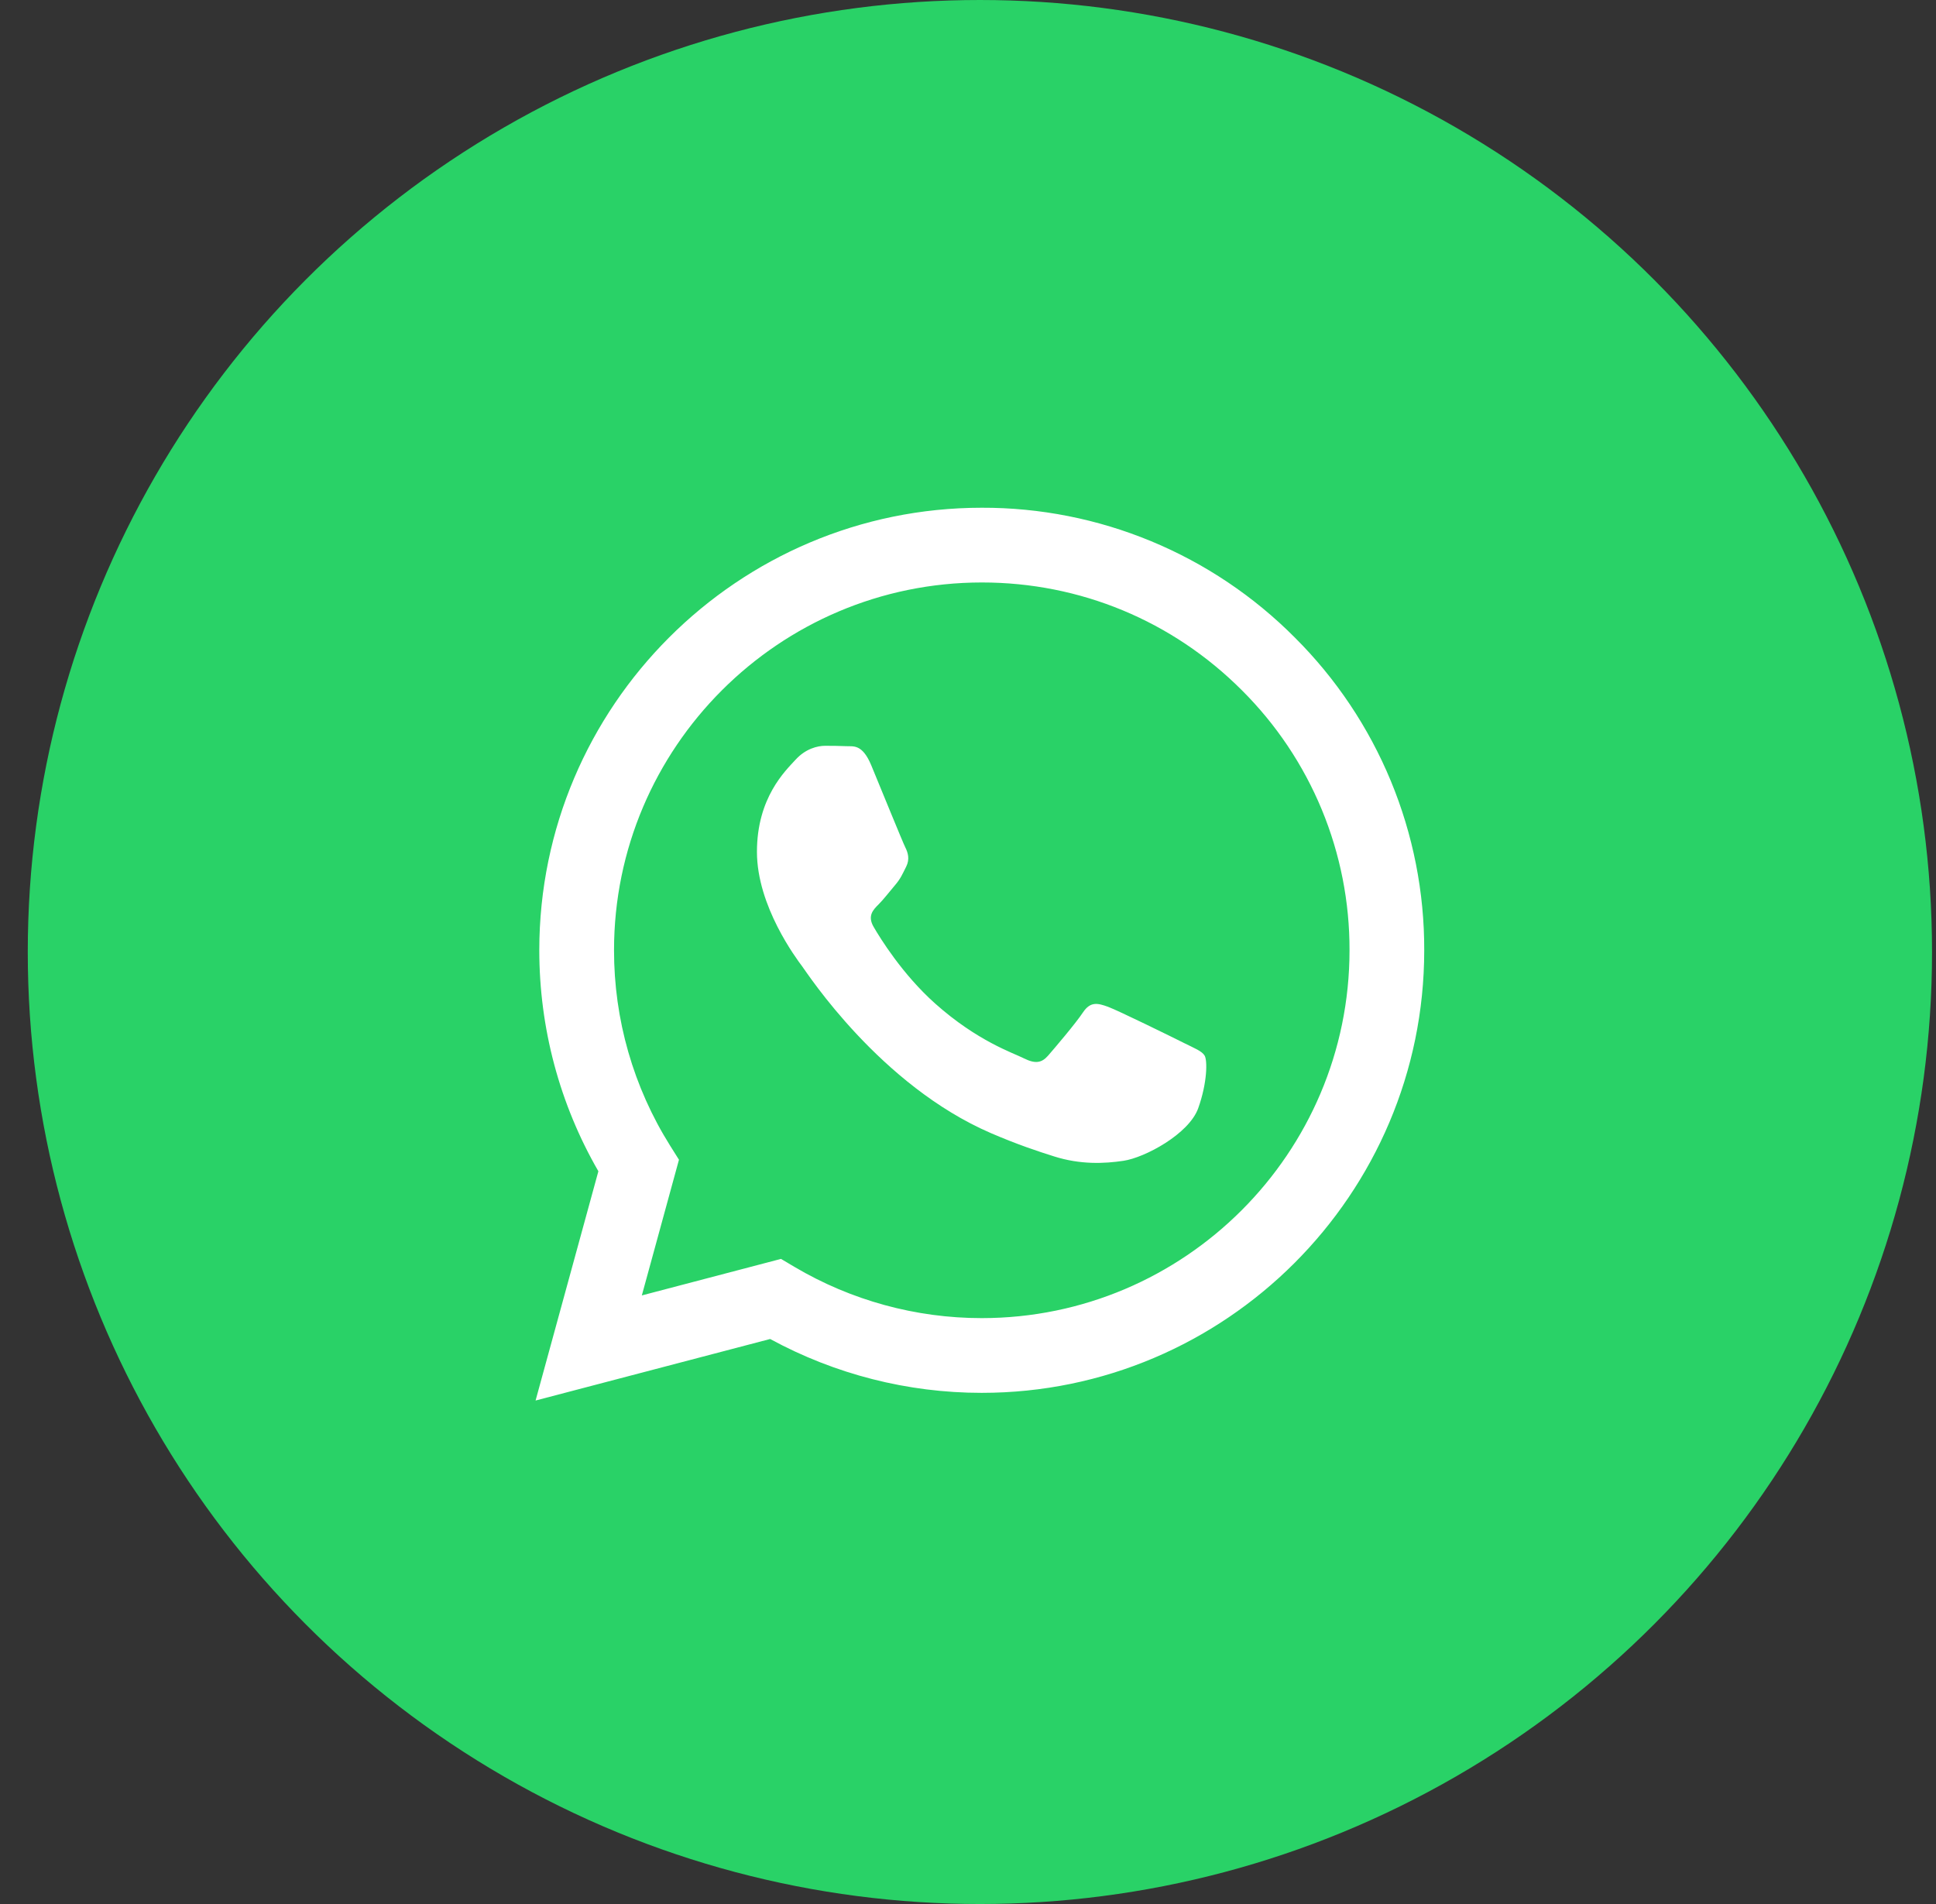
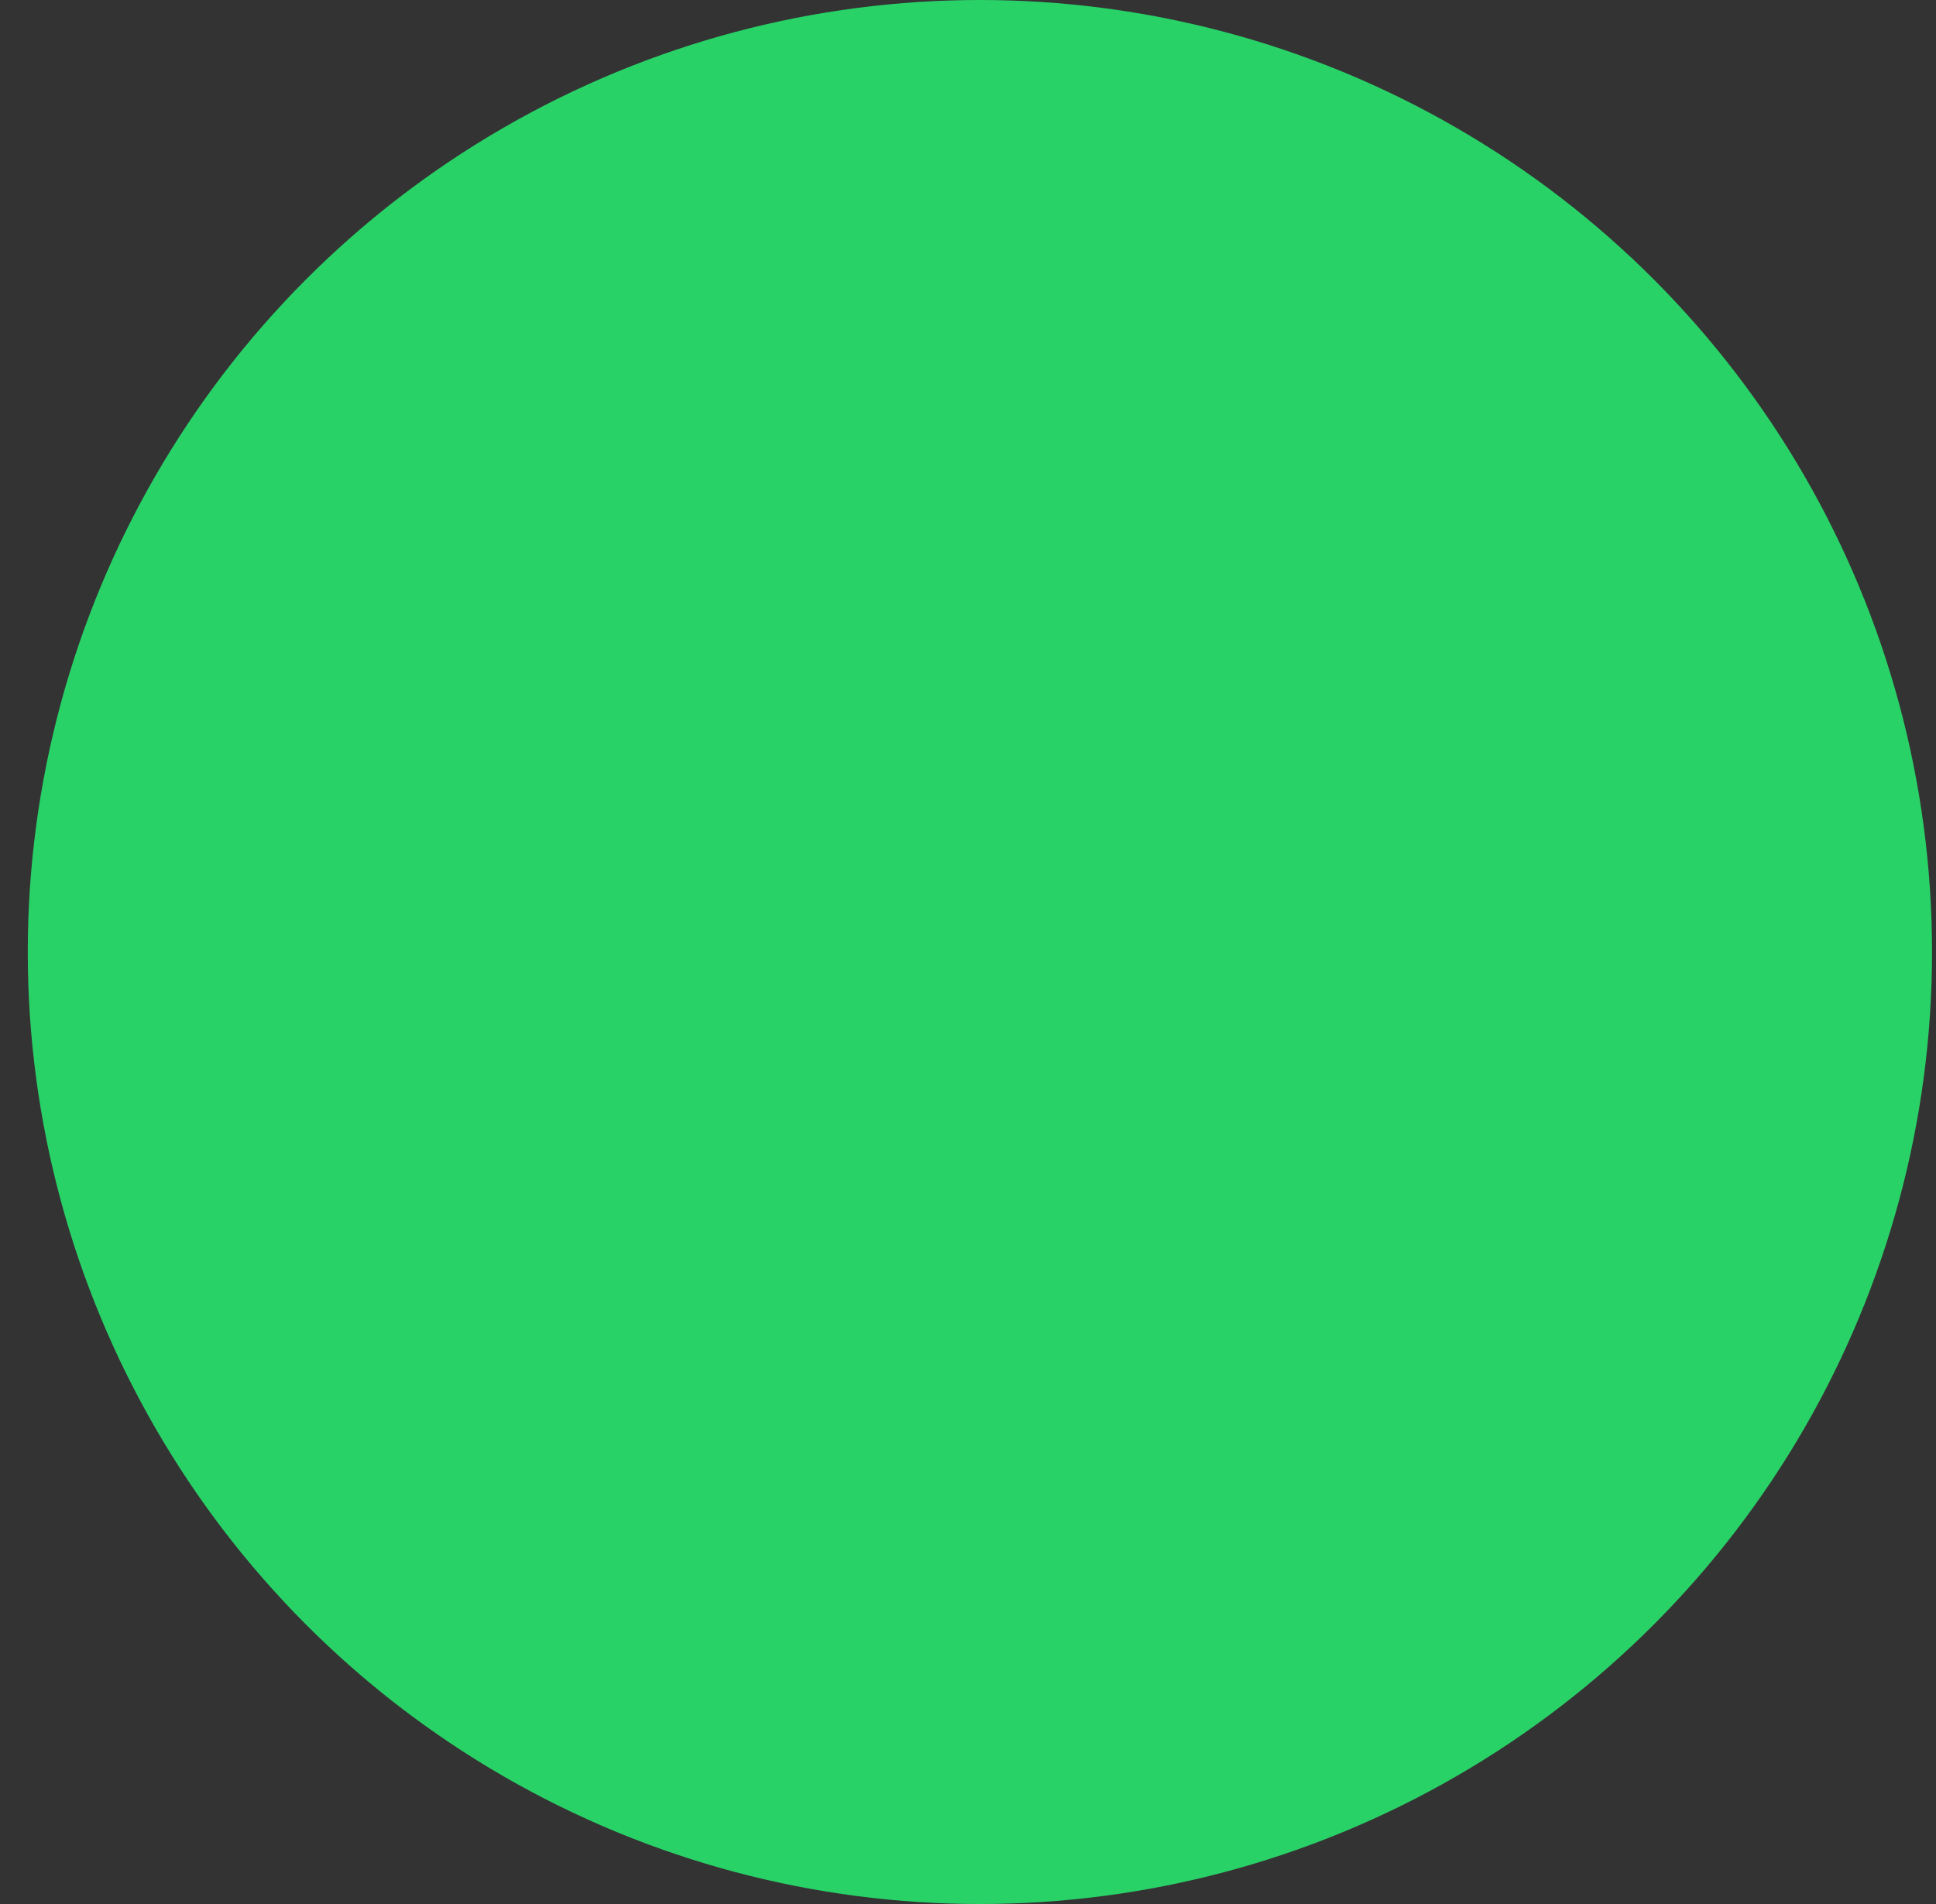
<svg xmlns="http://www.w3.org/2000/svg" width="61" height="60" viewBox="0 0 61 60" fill="none">
  <rect x="0" y="0" width="61" height="60" fill="#333333" stroke="none" />
  <circle cx="30.875" cy="30" r="30" fill="#29D267" />
-   <path d="M37.289 32.859C36.941 32.684 35.229 31.843 34.91 31.726C34.59 31.61 34.358 31.552 34.124 31.901C33.894 32.249 33.225 33.034 33.023 33.266C32.82 33.499 32.616 33.527 32.268 33.354C31.919 33.178 30.796 32.811 29.466 31.625C28.431 30.701 27.731 29.56 27.528 29.211C27.325 28.863 27.507 28.674 27.681 28.501C27.838 28.345 28.03 28.094 28.203 27.891C28.378 27.687 28.436 27.542 28.553 27.309C28.669 27.076 28.611 26.874 28.523 26.699C28.436 26.524 27.739 24.809 27.45 24.112C27.166 23.433 26.879 23.526 26.666 23.514C26.443 23.505 26.22 23.501 25.997 23.502C25.765 23.502 25.388 23.589 25.069 23.938C24.75 24.287 23.85 25.129 23.85 26.844C23.85 28.558 25.098 30.215 25.272 30.448C25.446 30.68 27.729 34.199 31.223 35.708C32.054 36.066 32.703 36.281 33.209 36.44C34.044 36.706 34.803 36.669 35.402 36.579C36.072 36.479 37.463 35.736 37.754 34.922C38.044 34.109 38.044 33.411 37.956 33.266C37.87 33.12 37.638 33.034 37.288 32.859M30.934 41.537H30.929C28.854 41.537 26.817 40.979 25.031 39.922L24.608 39.671L20.223 40.822L21.393 36.546L21.117 36.107C19.957 34.26 19.344 32.123 19.347 29.941C19.348 23.553 24.547 18.355 30.938 18.355C34.033 18.355 36.942 19.562 39.13 21.752C40.209 22.827 41.065 24.105 41.647 25.512C42.229 26.919 42.526 28.428 42.521 29.951C42.518 36.339 37.32 41.537 30.934 41.537ZM40.796 20.089C39.504 18.789 37.967 17.758 36.274 17.056C34.581 16.354 32.766 15.995 30.934 16C23.25 16 16.996 22.254 16.992 29.94C16.992 32.397 17.633 34.796 18.854 36.909L16.875 44.134L24.266 42.195C26.31 43.308 28.6 43.892 30.928 43.892H30.934C38.616 43.892 44.871 37.638 44.875 29.951C44.881 28.119 44.523 26.304 43.823 24.611C43.123 22.919 42.094 21.381 40.796 20.089Z" fill="white" />
</svg>